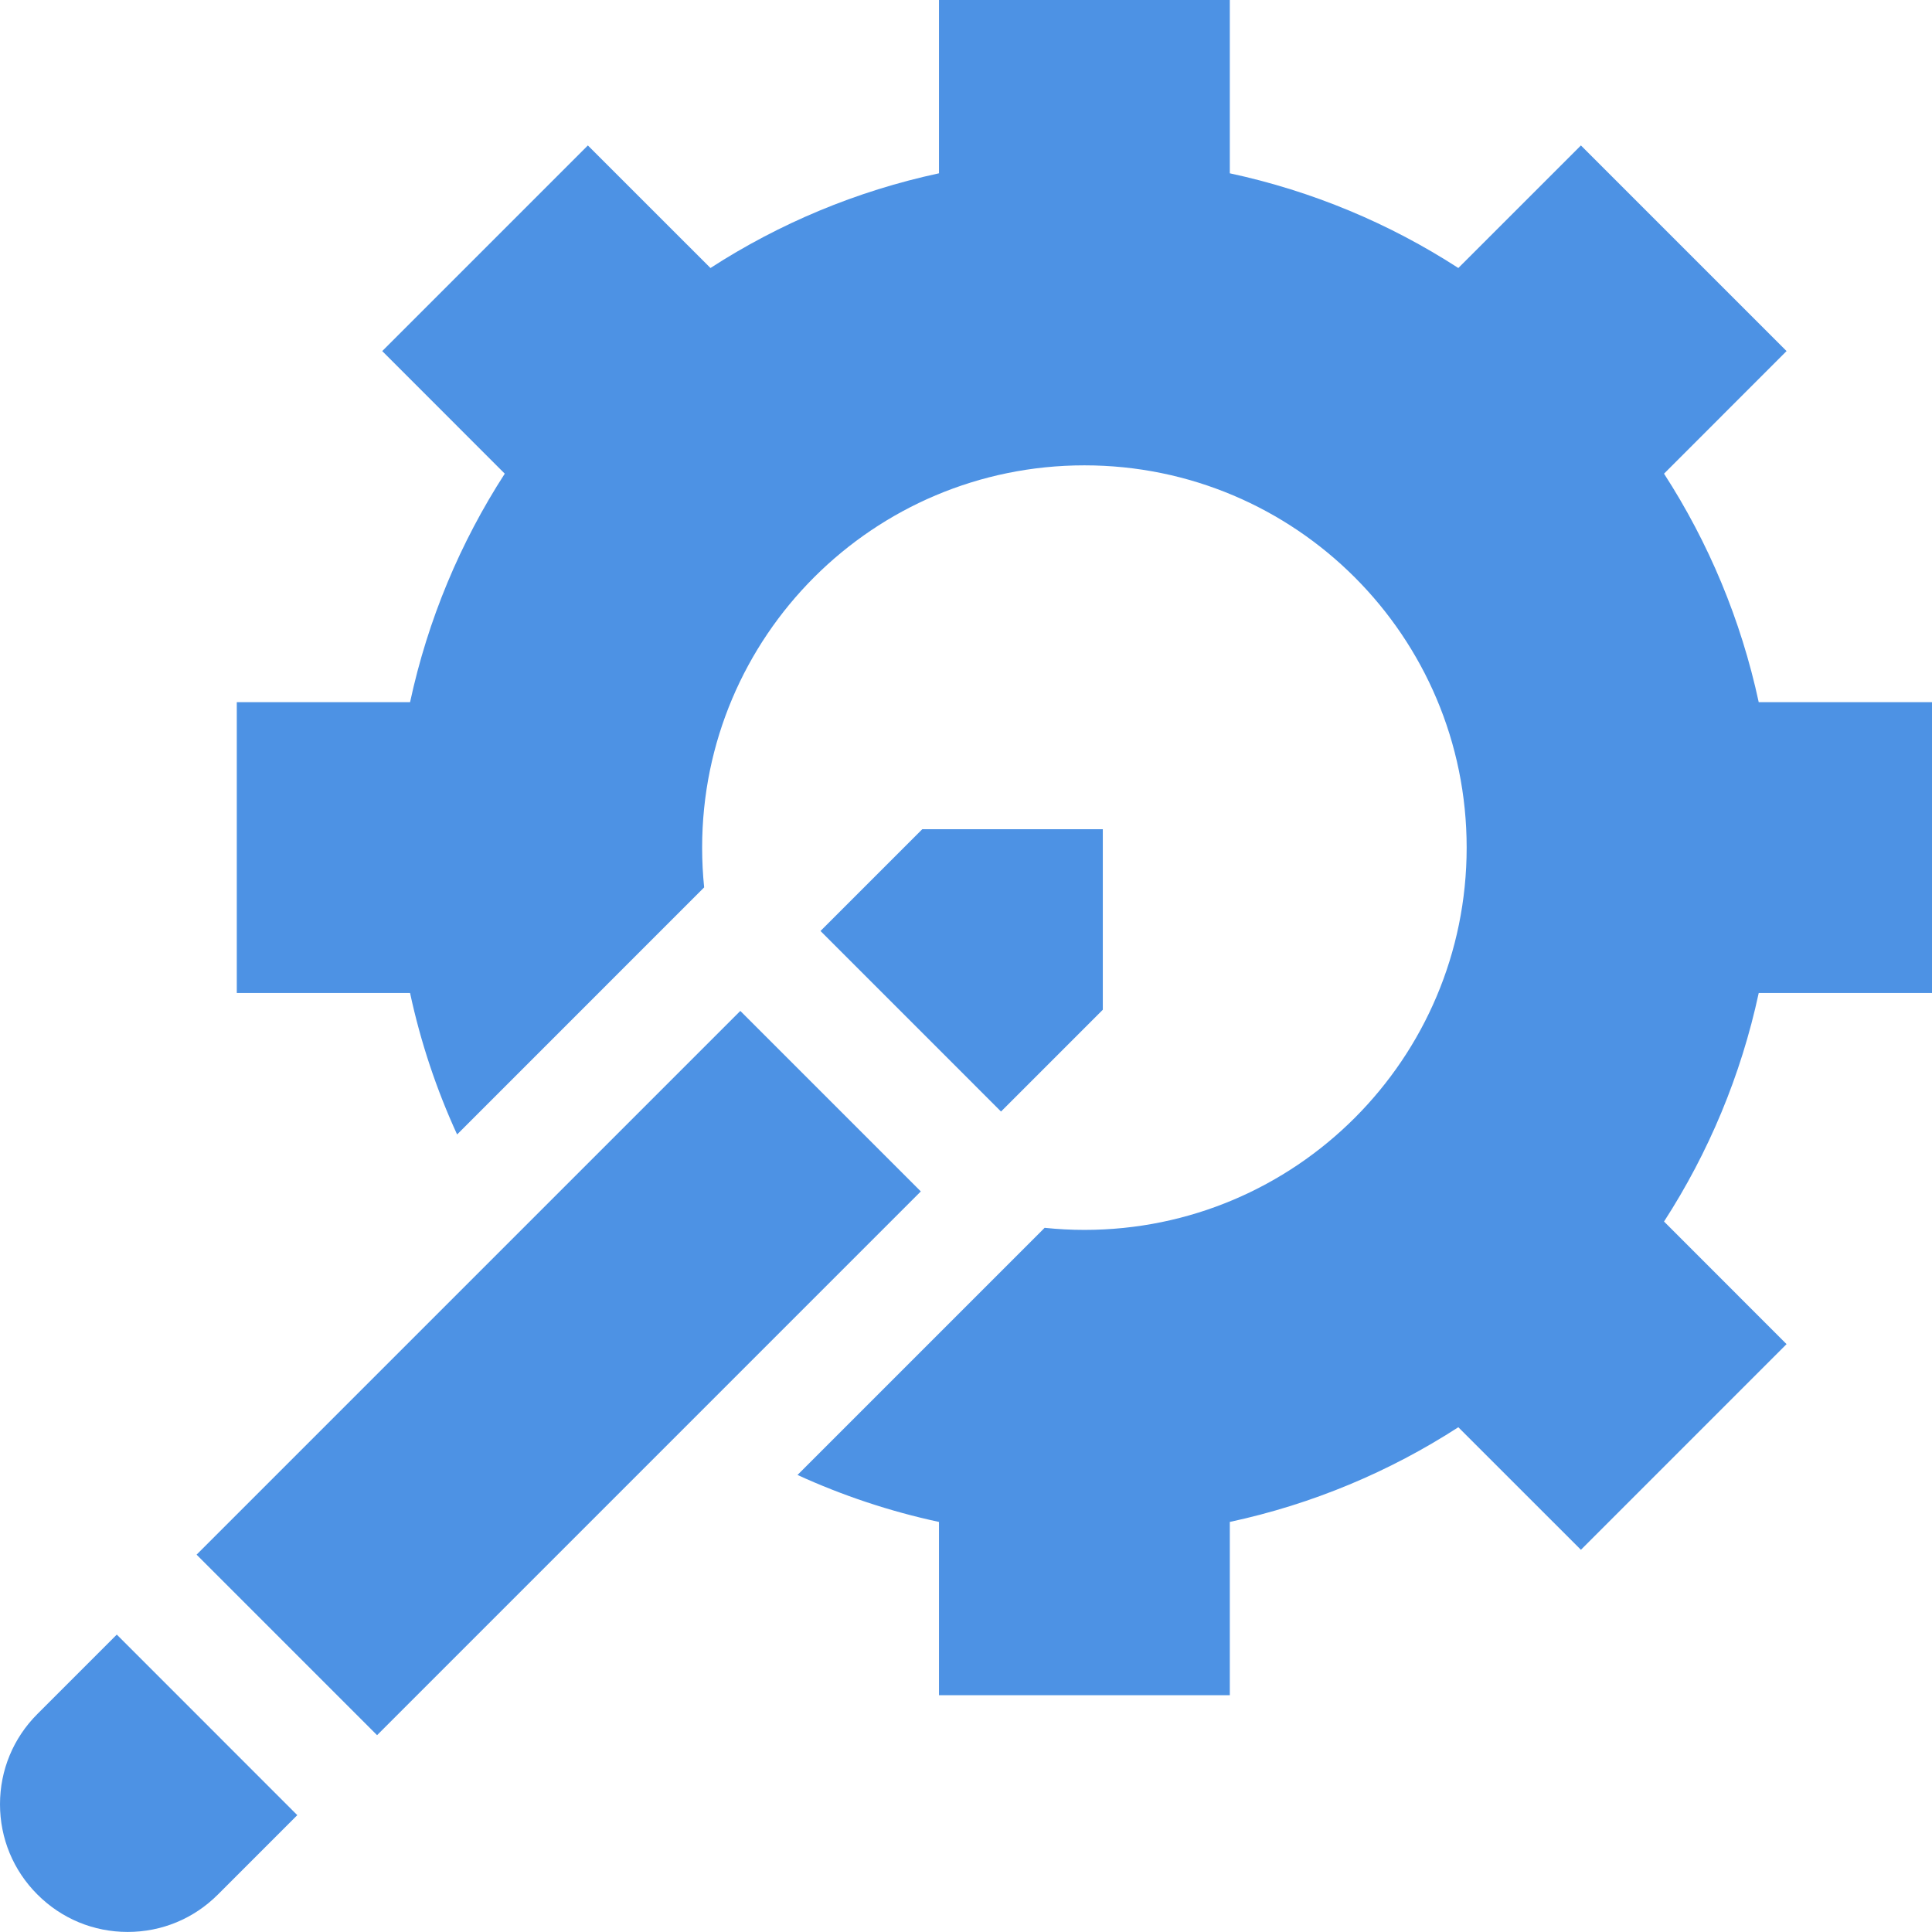
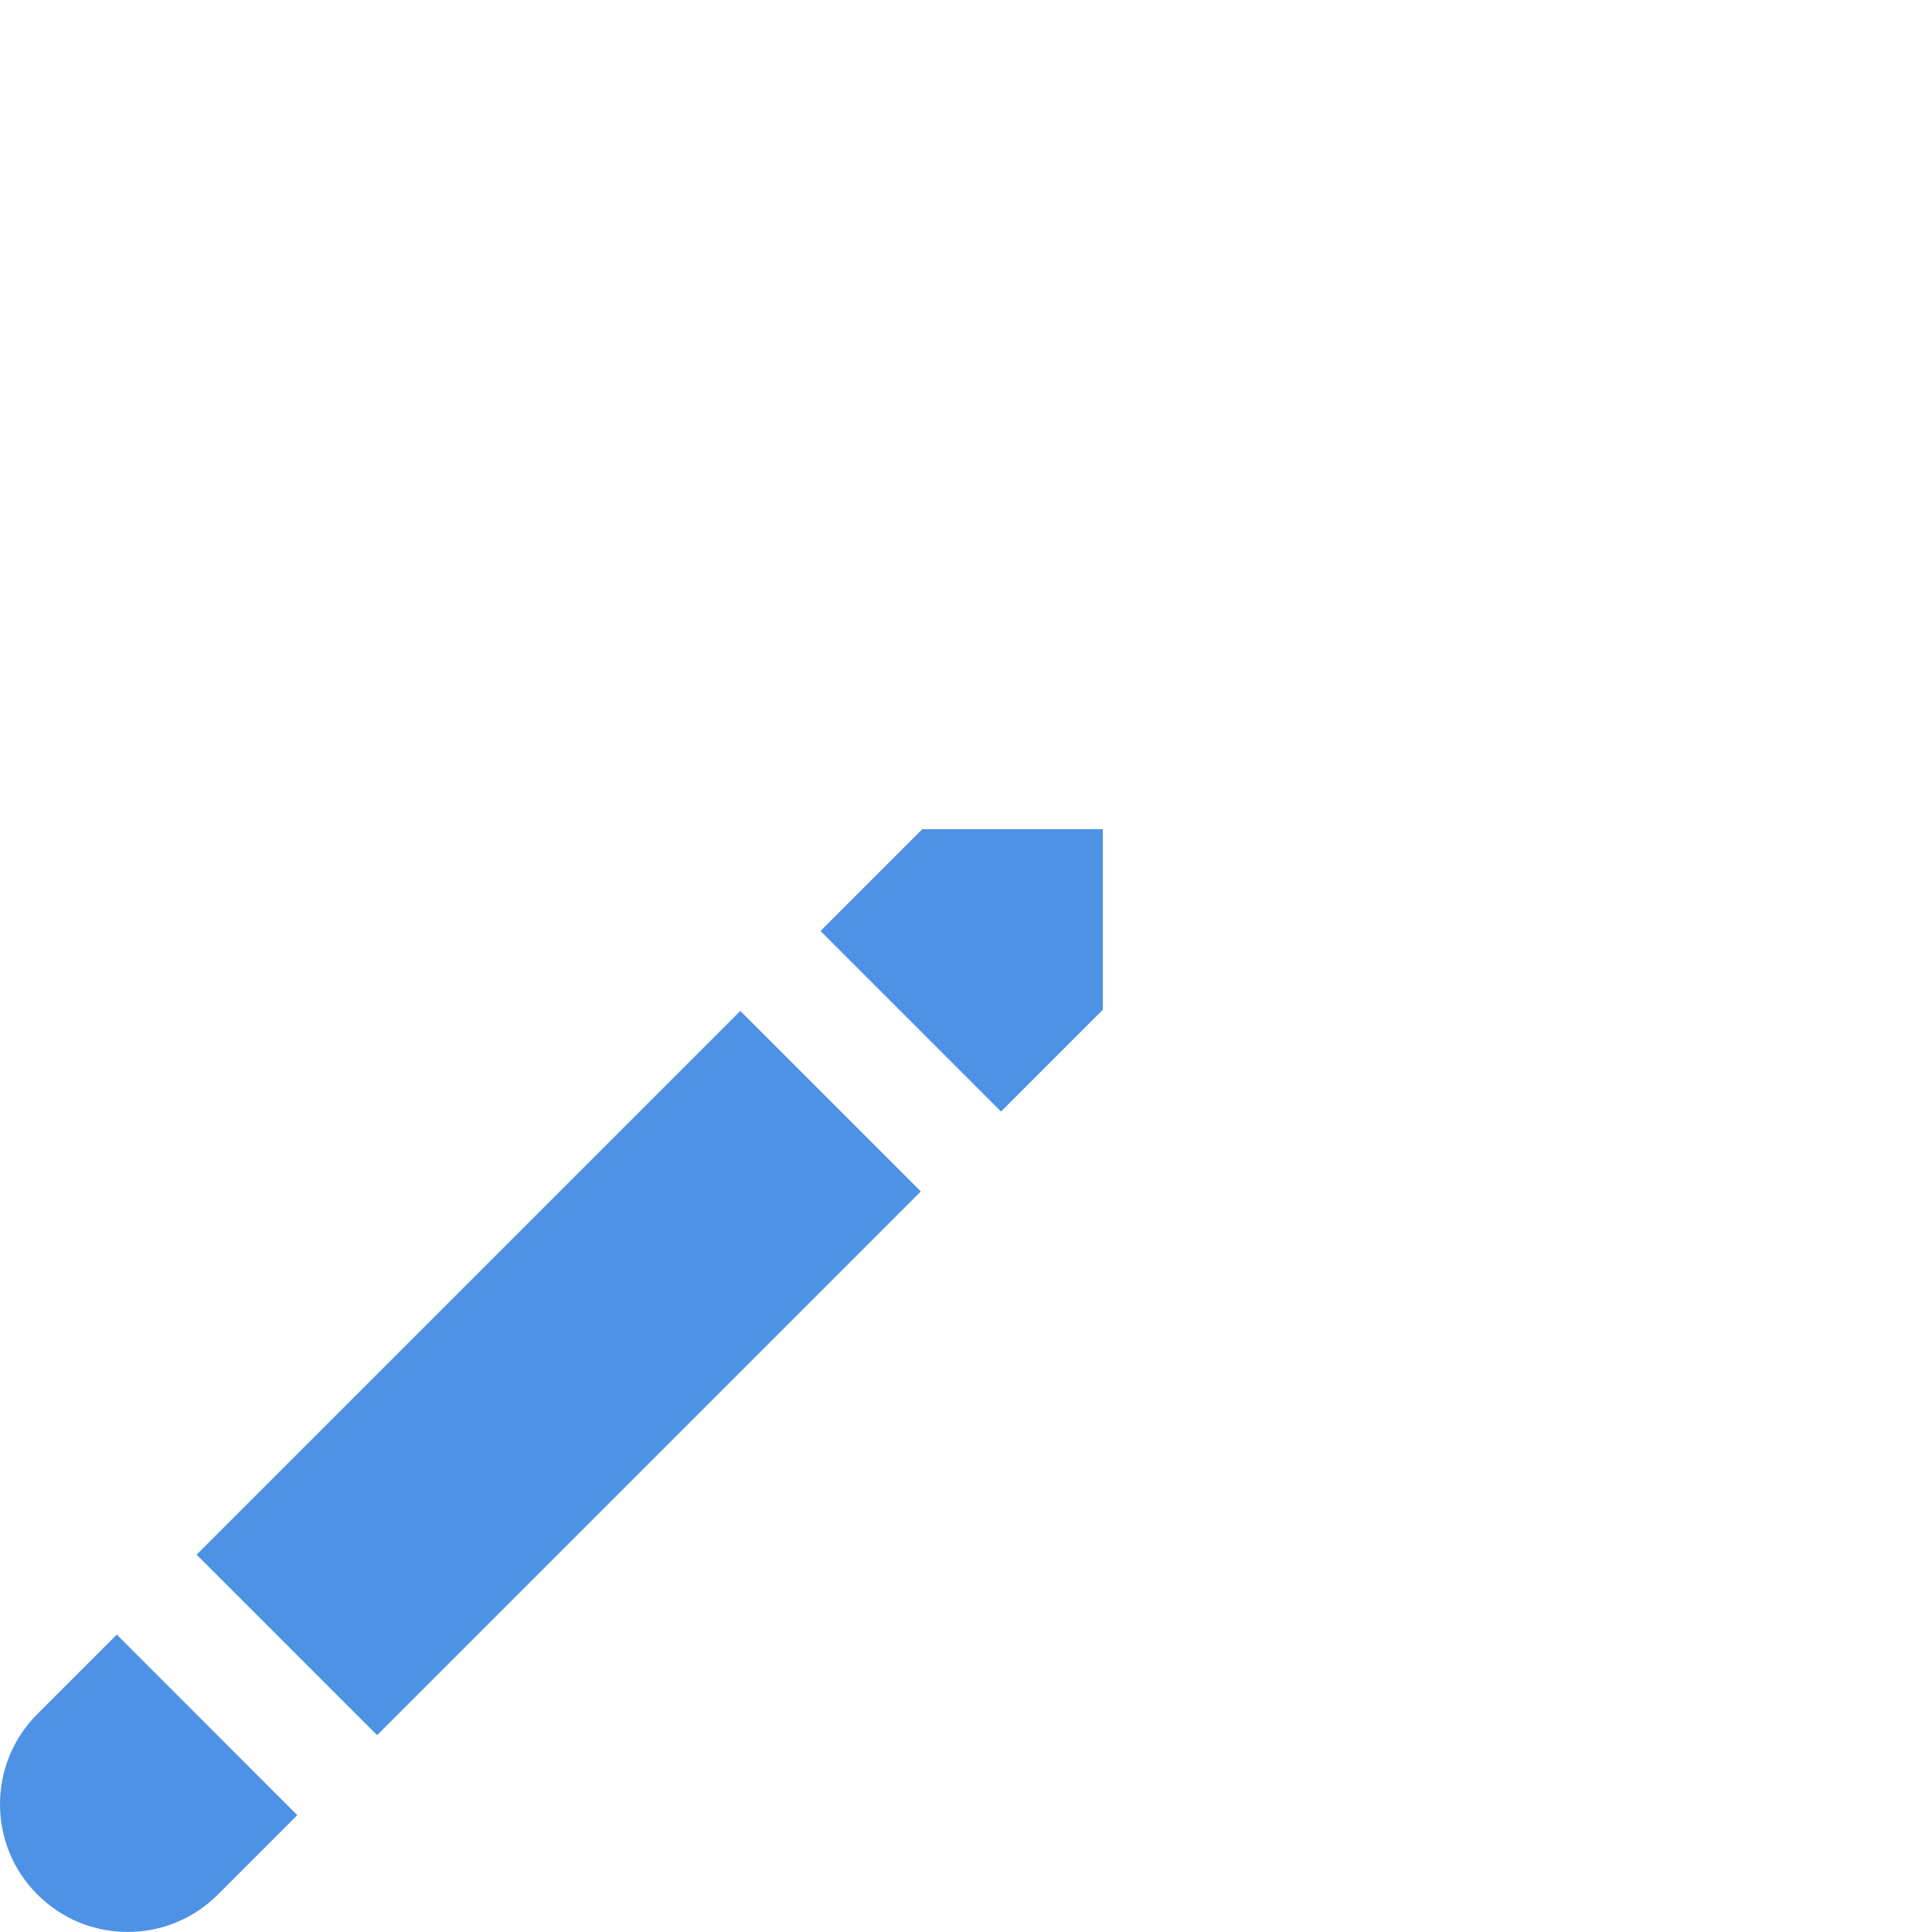
<svg xmlns="http://www.w3.org/2000/svg" width="64" height="64" viewBox="0 0 64 64" fill="none">
-   <path d="M64 32.895V23.261H58.26C57.671 20.524 56.595 17.968 55.123 15.691L59.182 11.63L52.37 4.818L48.309 8.878C46.033 7.405 43.477 6.329 40.739 5.741V0H31.105V5.741C28.367 6.329 25.811 7.405 23.535 8.878L19.474 4.818L12.662 11.63L16.721 15.691C15.249 17.968 14.173 20.524 13.584 23.261H7.844V32.895H13.584C13.935 34.529 14.461 36.097 15.142 37.581L23.326 29.396C23.282 28.963 23.259 28.523 23.259 28.078C23.259 21.084 28.928 15.415 35.923 15.415C42.916 15.415 48.585 21.084 48.585 28.078C48.585 35.072 42.916 40.742 35.923 40.742C35.478 40.742 35.038 40.718 34.605 40.673L26.418 48.86C27.902 49.539 29.471 50.065 31.105 50.416V56.156H40.739V50.416C43.477 49.828 46.033 48.751 48.309 47.279L52.37 51.339L59.182 44.526L55.123 40.465C56.595 38.189 57.671 35.633 58.26 32.895H64Z" fill="#4D92E4" />
-   <path d="M1.239 56.778C0.44 57.576 0 58.638 0 59.768C0 60.898 0.44 61.96 1.239 62.758C2.038 63.558 3.099 63.998 4.23 63.998C5.359 63.998 6.42 63.558 7.218 62.759L9.848 60.129L3.869 54.148L1.239 56.778Z" fill="#4D92E4" />
+   <path d="M1.239 56.778C0.44 57.576 0 58.638 0 59.768C0 60.898 0.44 61.96 1.239 62.758C2.038 63.558 3.099 63.998 4.23 63.998C5.359 63.998 6.42 63.558 7.218 62.759L9.848 60.129L3.869 54.148Z" fill="#4D92E4" />
  <path d="M6.512 51.5L24.524 33.488L30.503 39.467L12.491 57.48L6.512 51.5Z" fill="#4D92E4" />
  <path d="M36.532 33.449V27.469H30.551L27.18 30.84L33.16 36.821L36.532 33.449Z" fill="#4D92E4" />
</svg>